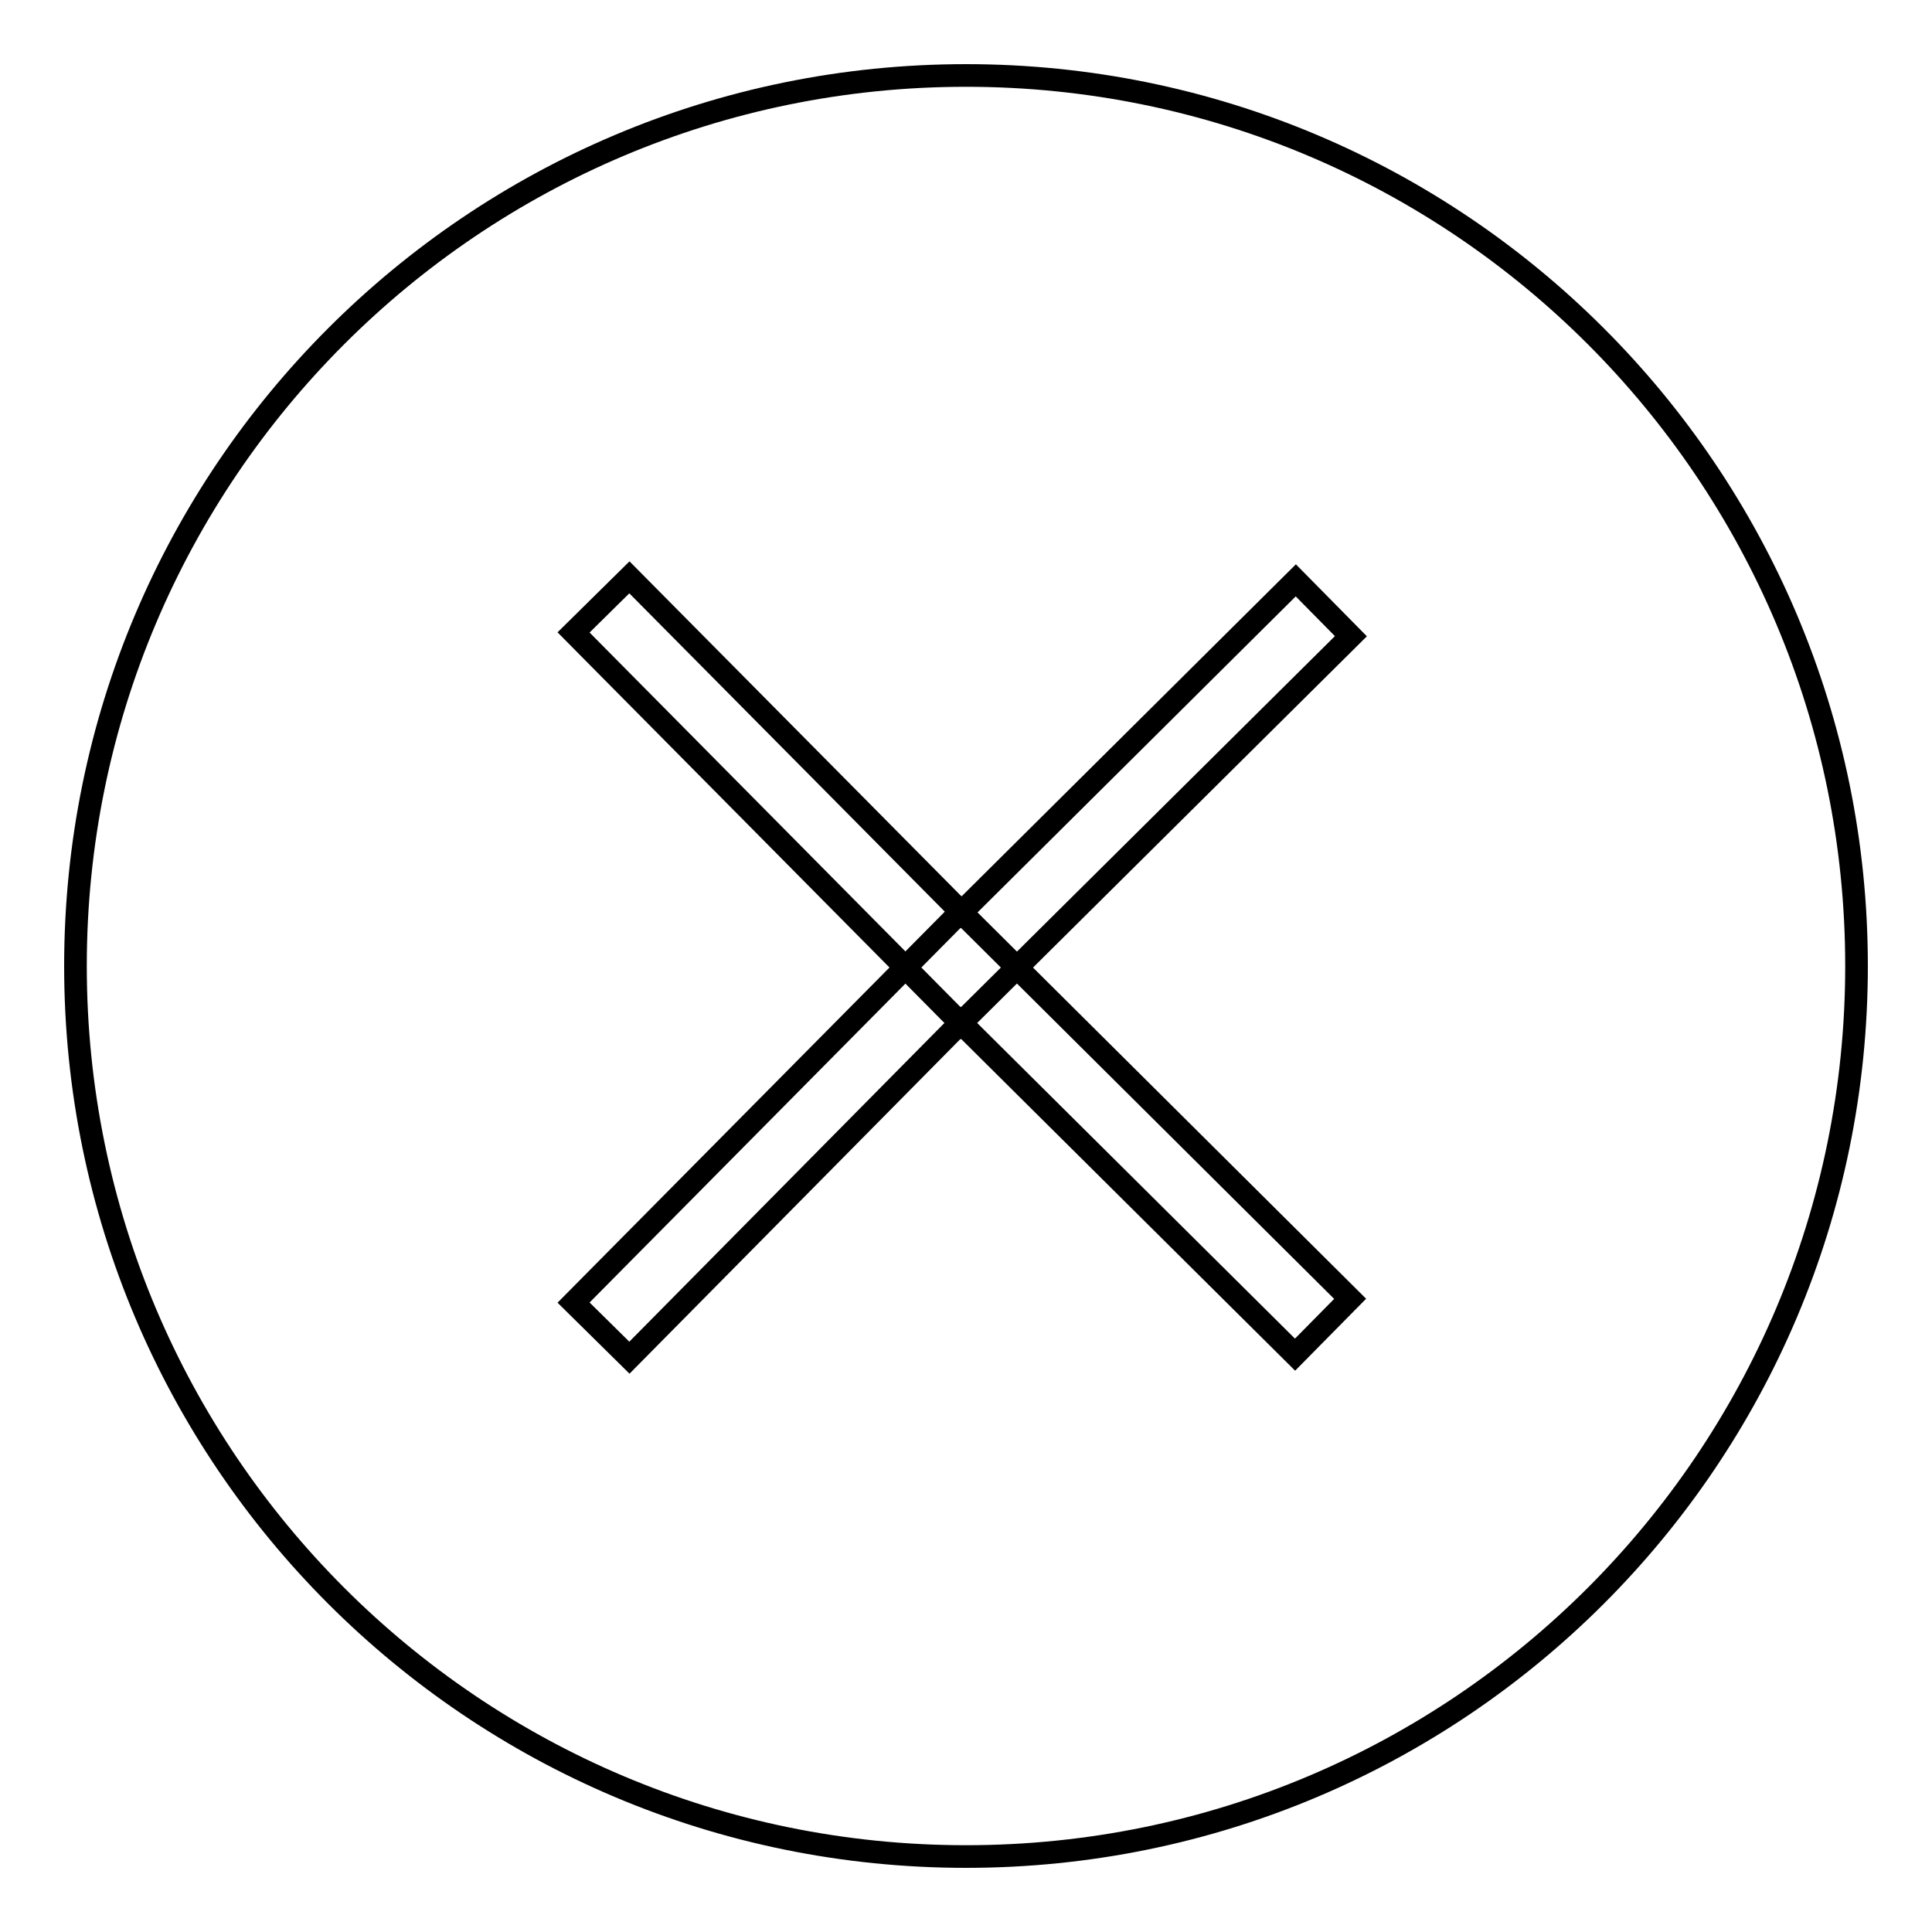
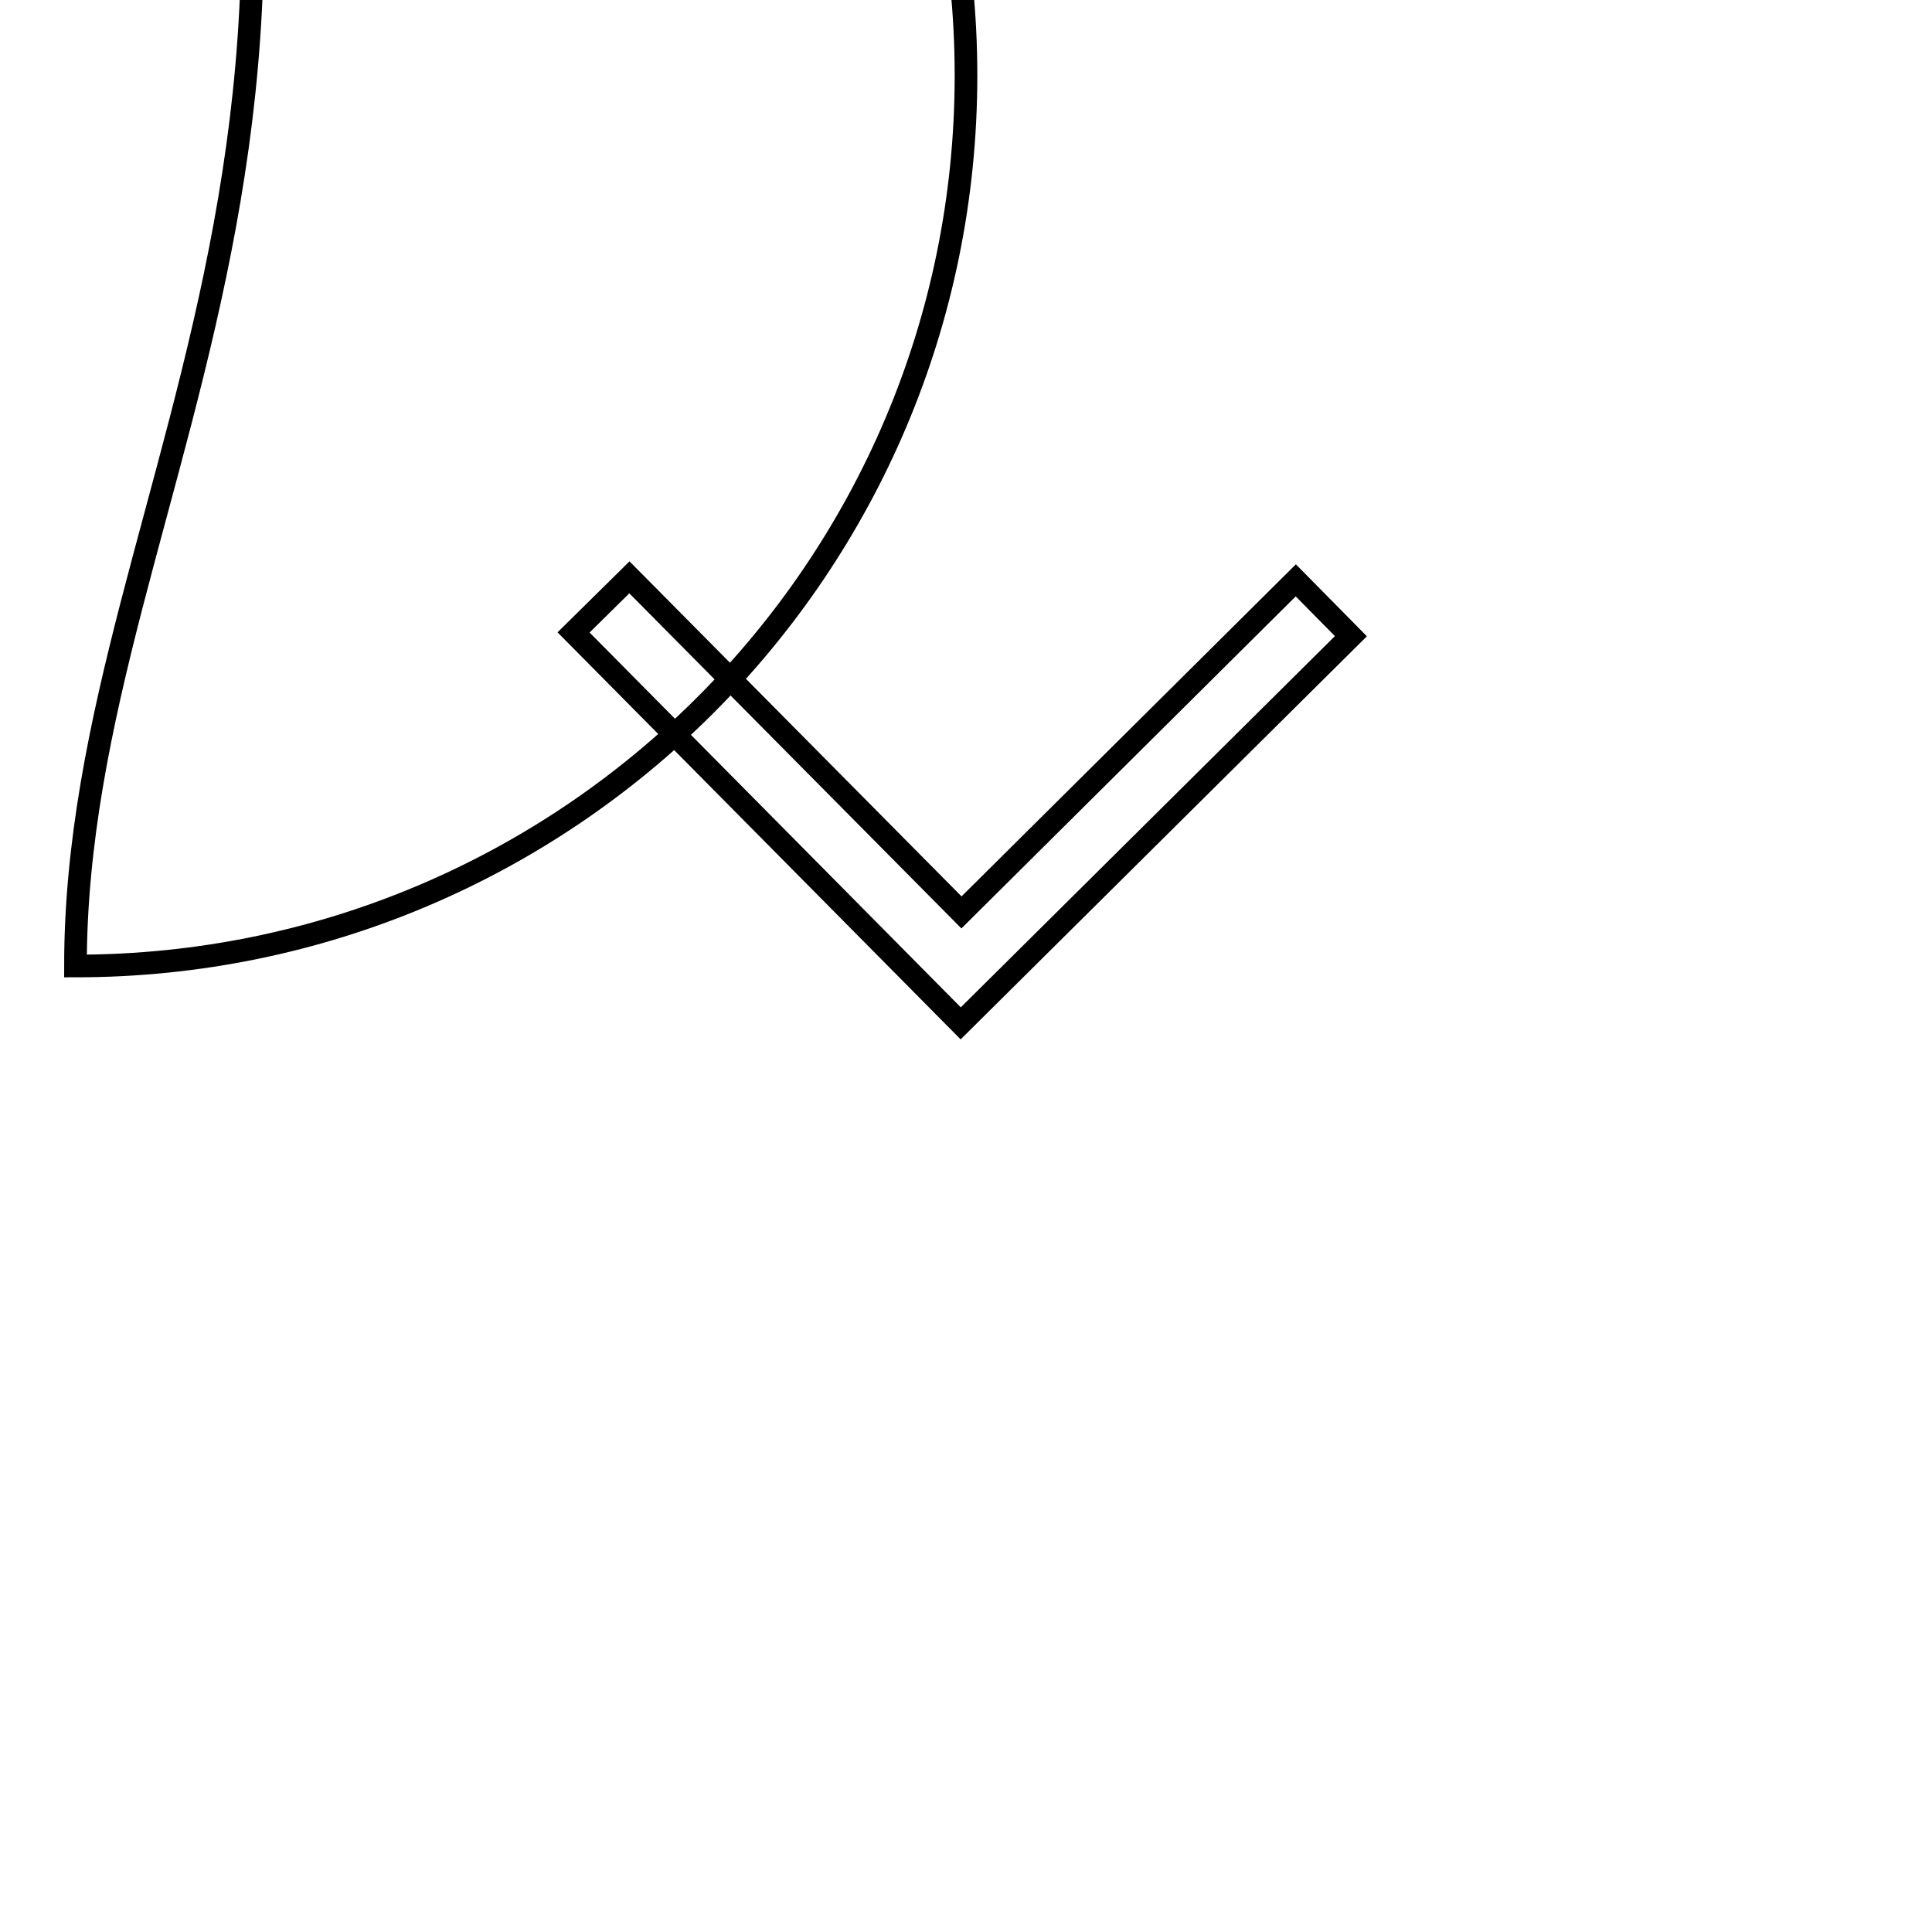
<svg xmlns="http://www.w3.org/2000/svg" version="1.1" x="0px" y="0px" viewBox="0 0 256 256" enable-background="new 0 0 256 256" xml:space="preserve">
  <g>
    <g>
-       <path stroke-width="3" fill-opacity="0" stroke="#000000" d="M10,128c0,65.2,52.8,118,118,118c65.2,0,118-52.8,118-118c0-65.2-52.8-118-118-118C62.8,10,10,62.8,10,128z" />
+       <path stroke-width="3" fill-opacity="0" stroke="#000000" d="M10,128c65.2,0,118-52.8,118-118c0-65.2-52.8-118-118-118C62.8,10,10,62.8,10,128z" />
      <path stroke-width="3" fill-opacity="0" stroke="#000000" d="M179,84.3l-7.3-7.4l-44.3,44L83.4,76.5L76,83.8l51.3,51.8L179,84.3z" />
-       <path stroke-width="3" fill-opacity="0" stroke="#000000" d="M127.3,120.8l-51.3,51.8l7.4,7.3l43.9-44.4l44.3,44l7.3-7.4L127.3,120.8z" />
    </g>
  </g>
</svg>